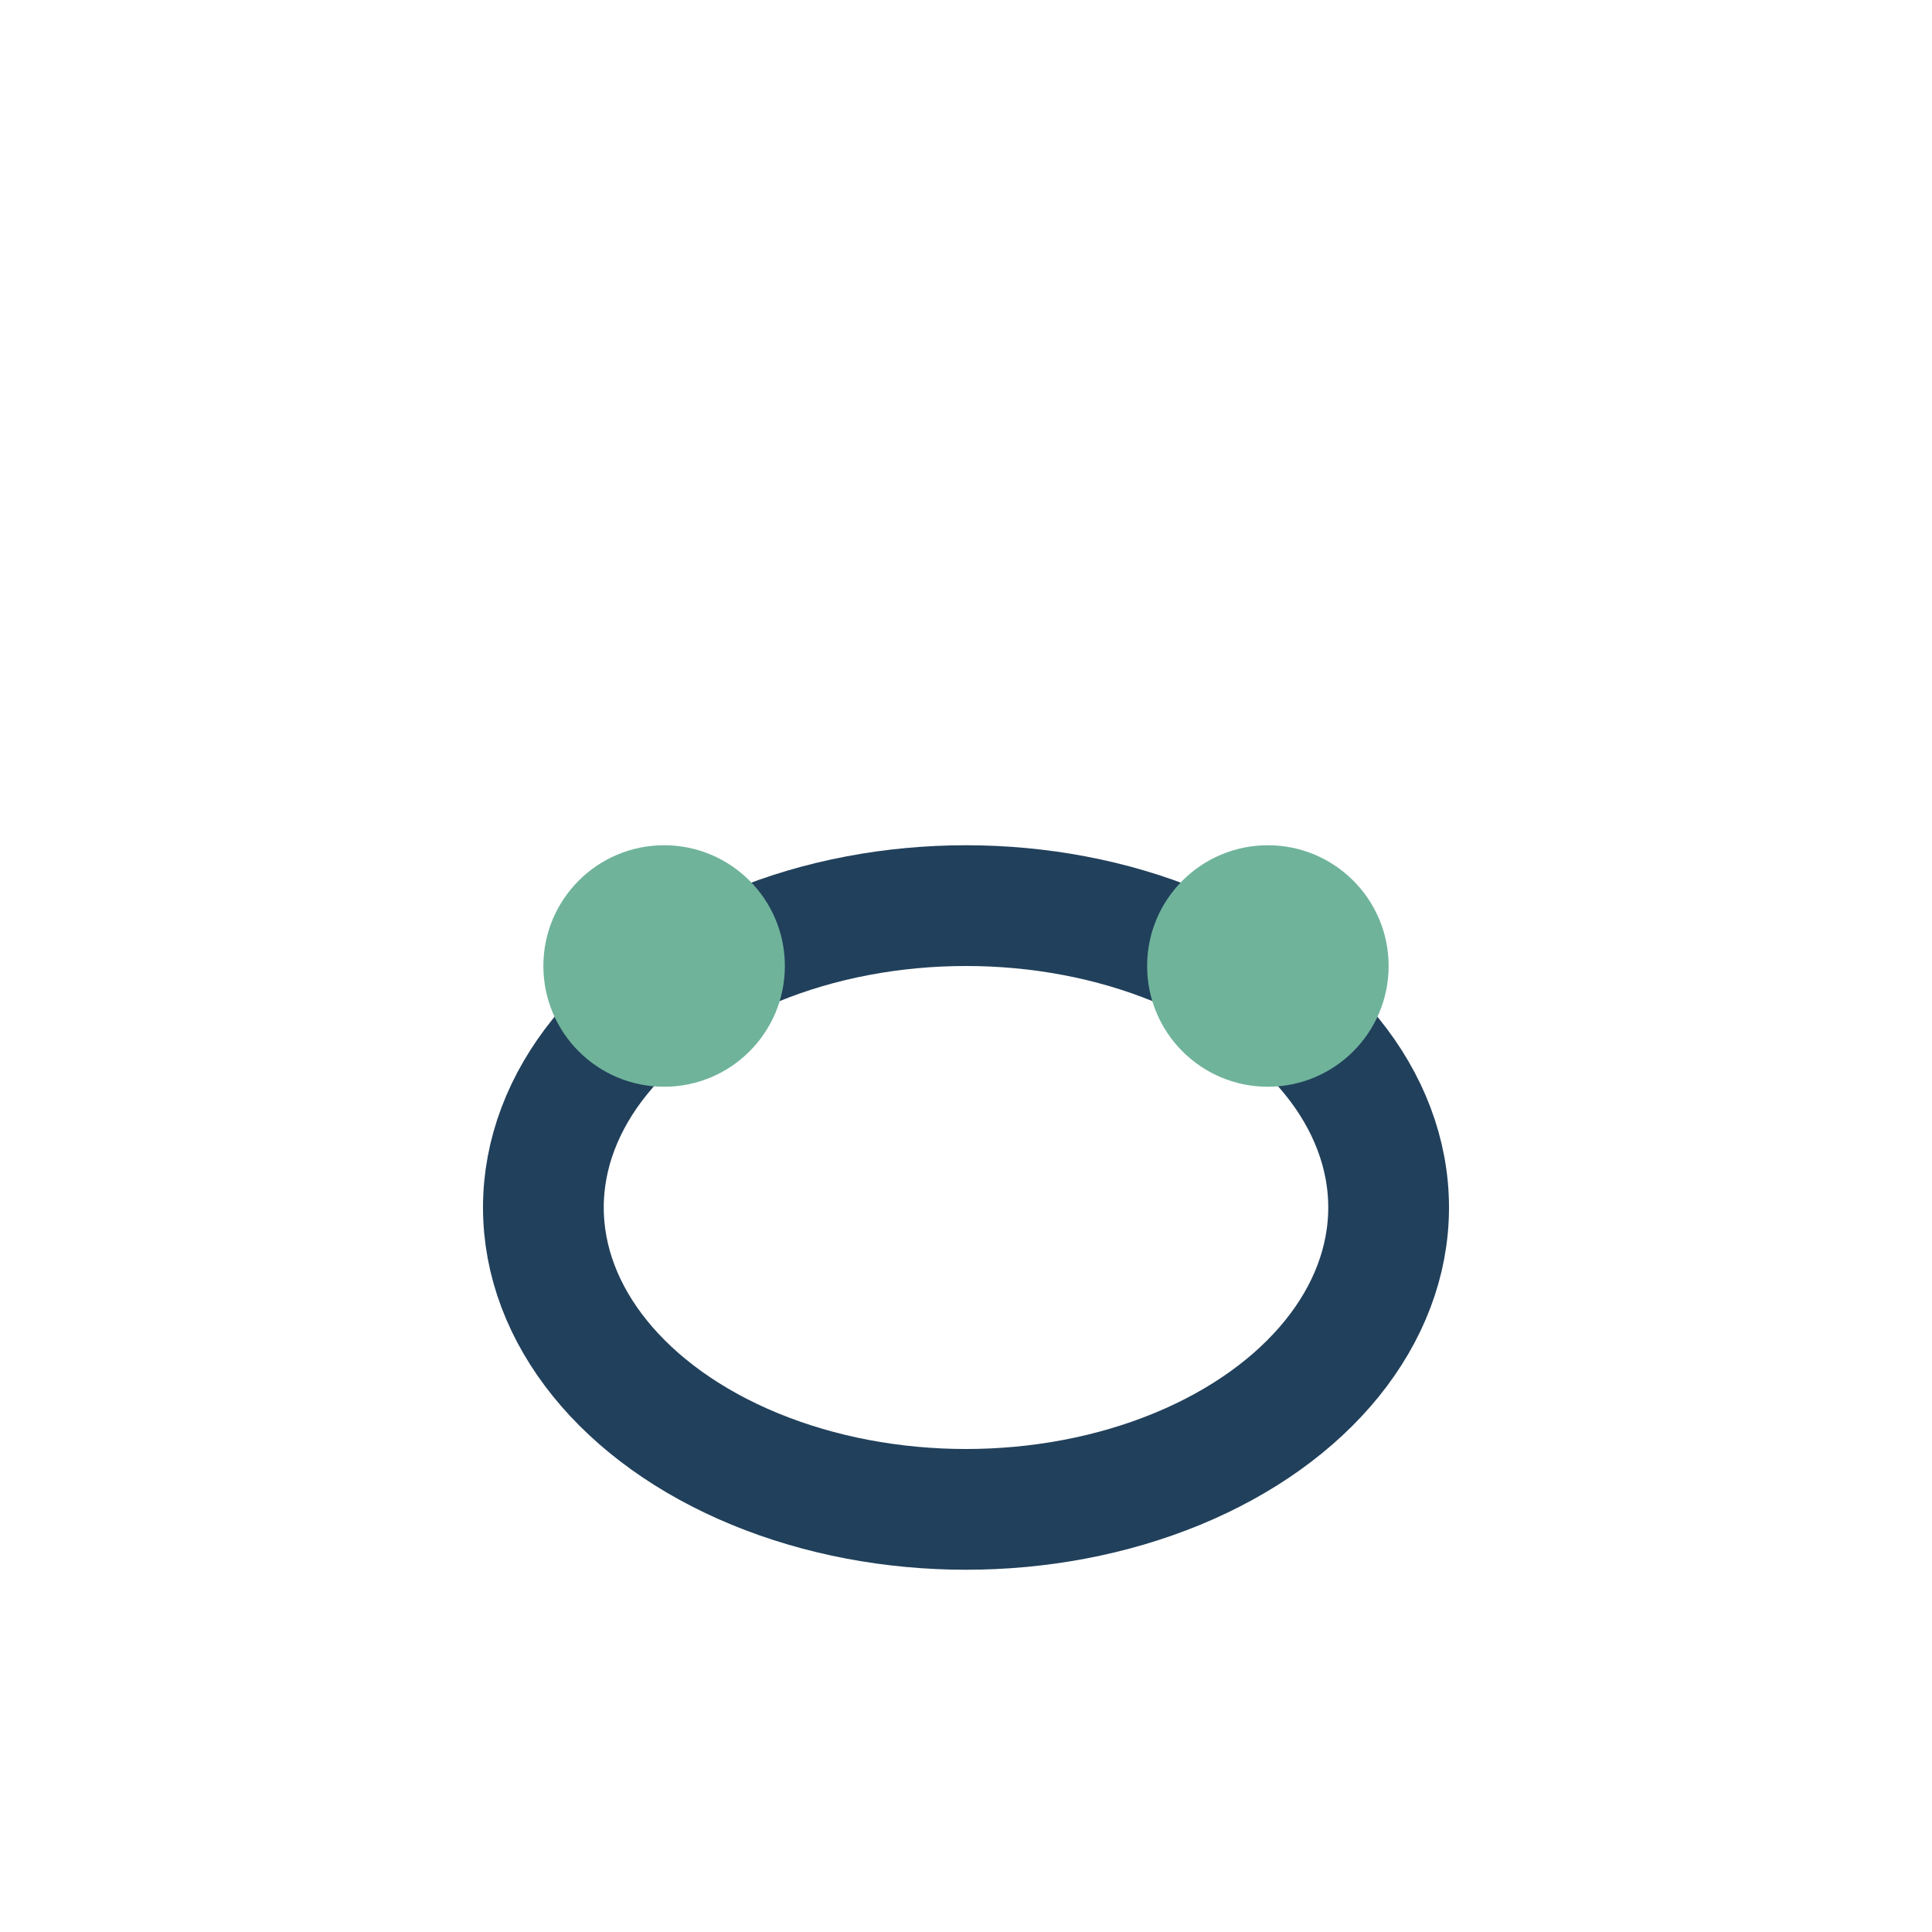
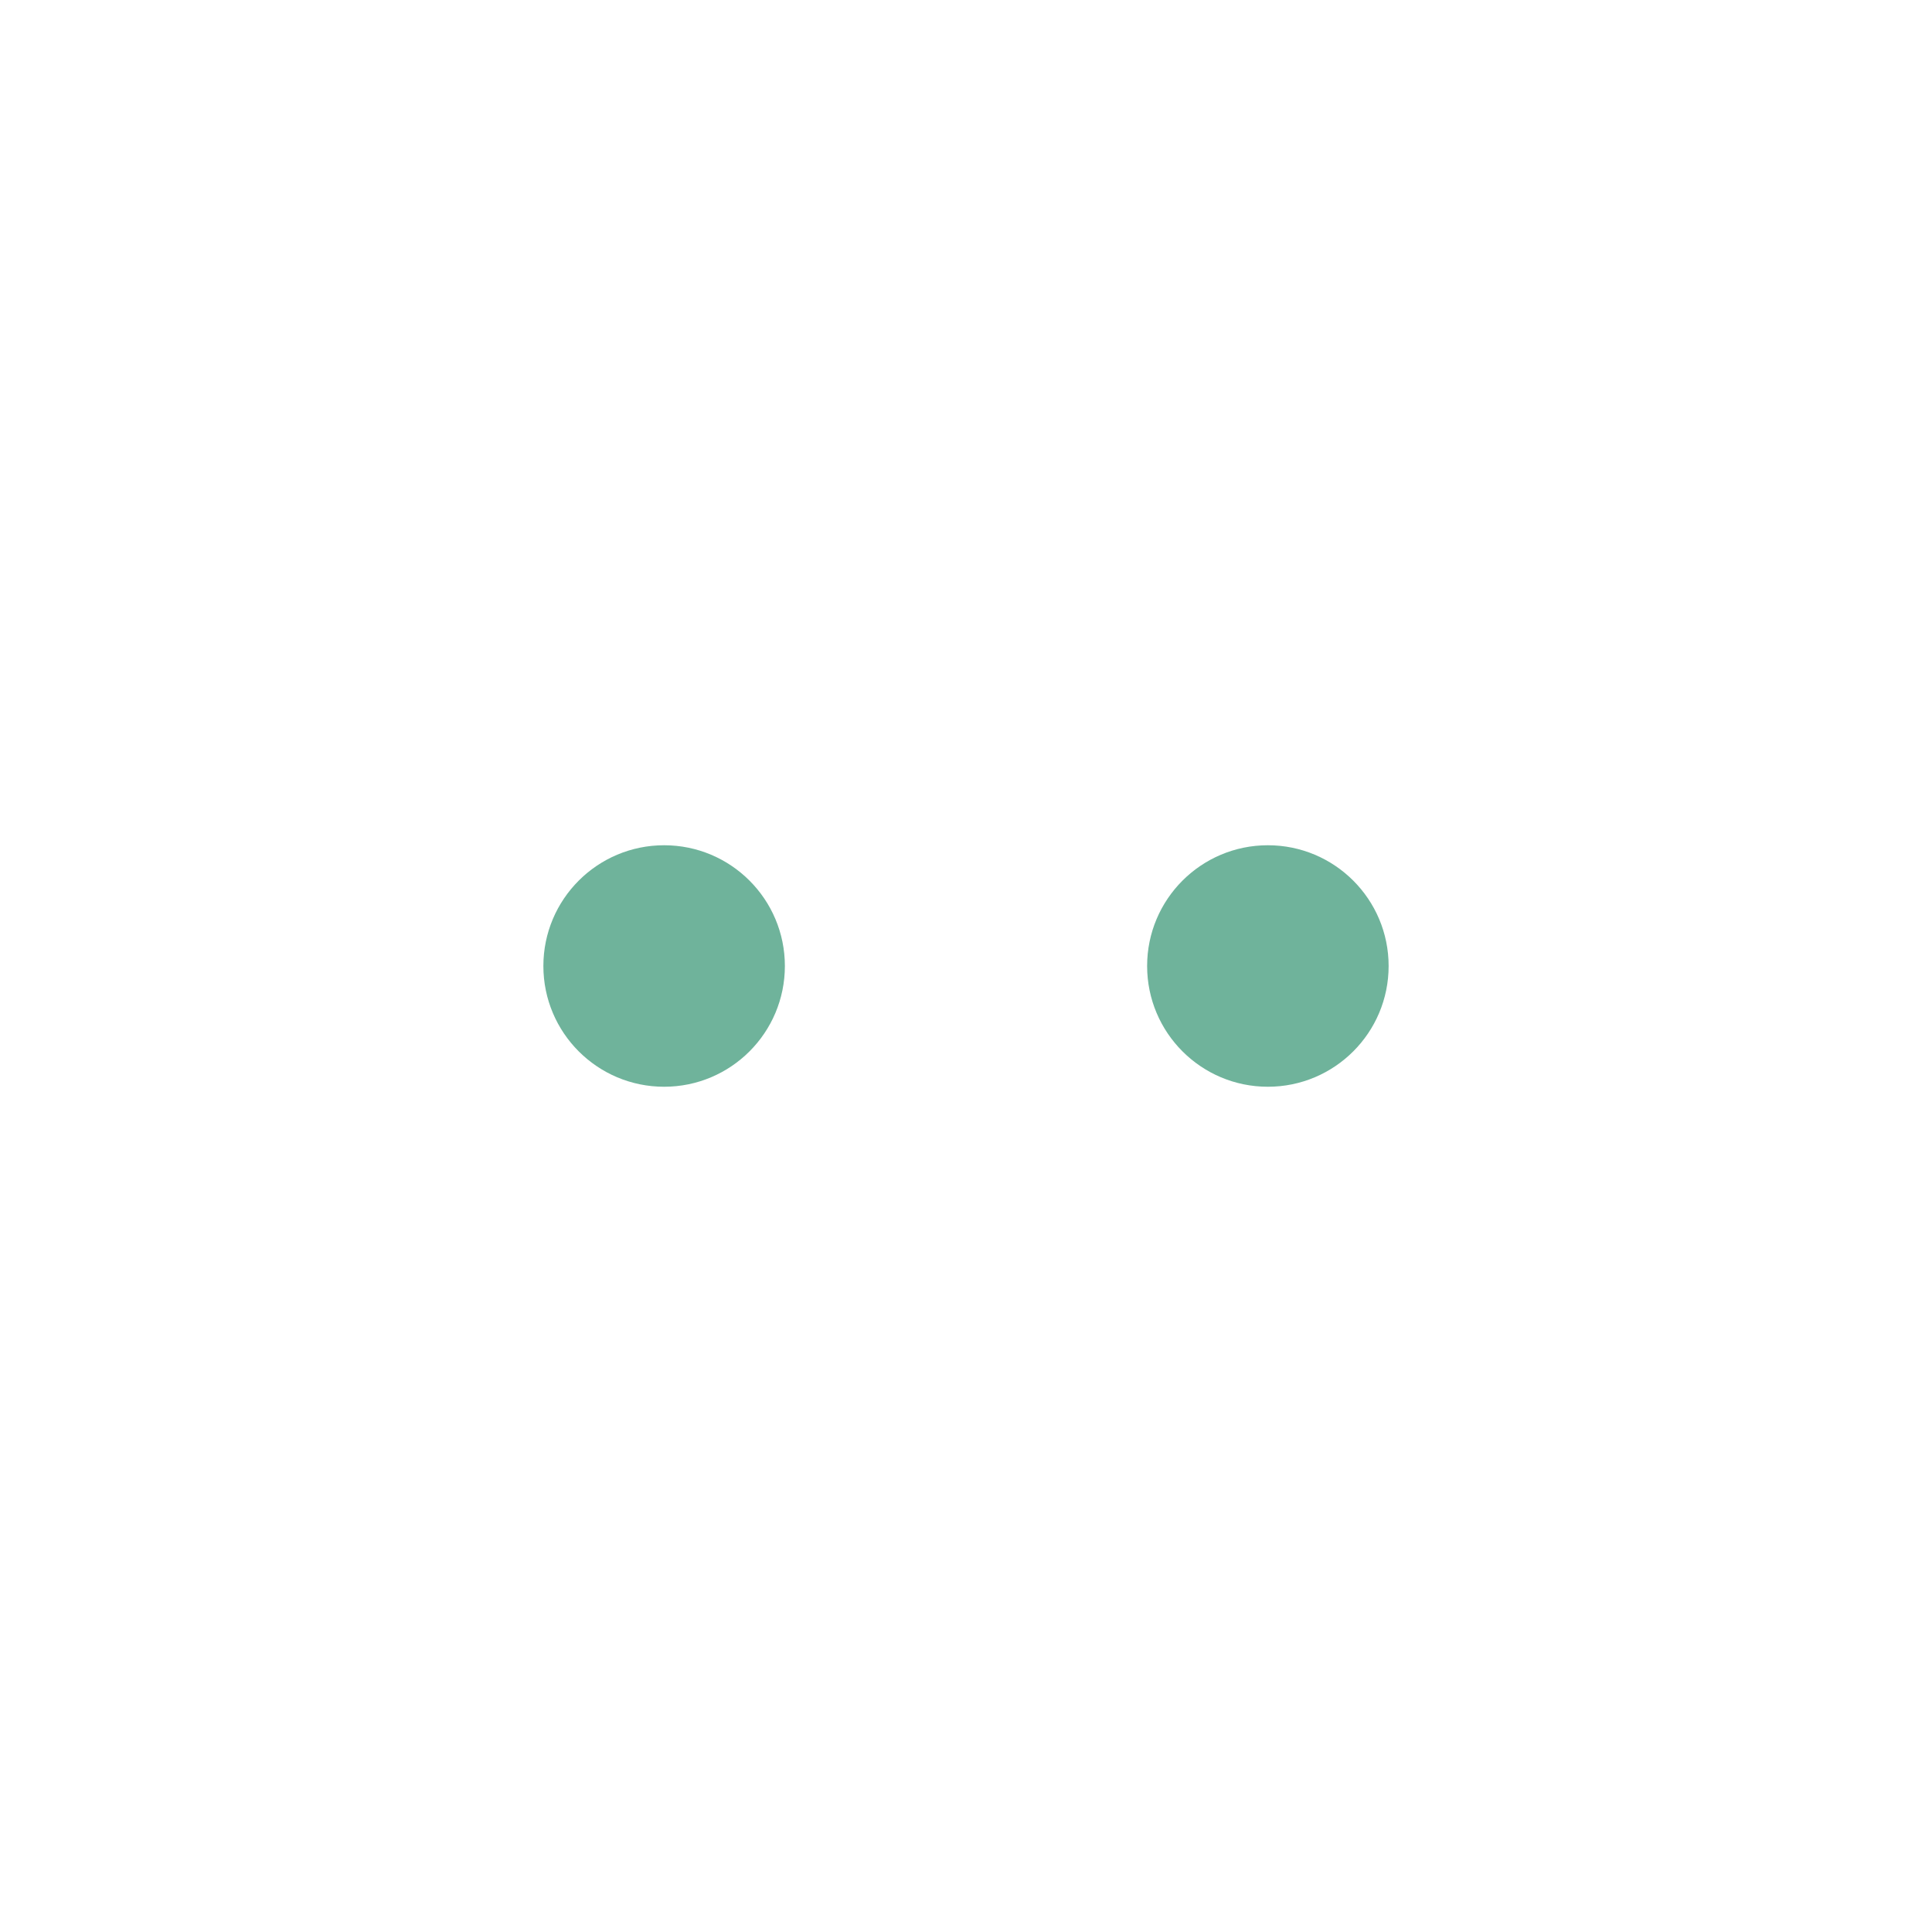
<svg xmlns="http://www.w3.org/2000/svg" width="32" height="32" viewBox="0 0 32 32">
-   <ellipse cx="16" cy="20" rx="7" ry="5" fill="none" stroke="#21405B" stroke-width="2" />
  <circle cx="11" cy="16" r="2" fill="#6FB39B" />
  <circle cx="21" cy="16" r="2" fill="#6FB39B" />
</svg>